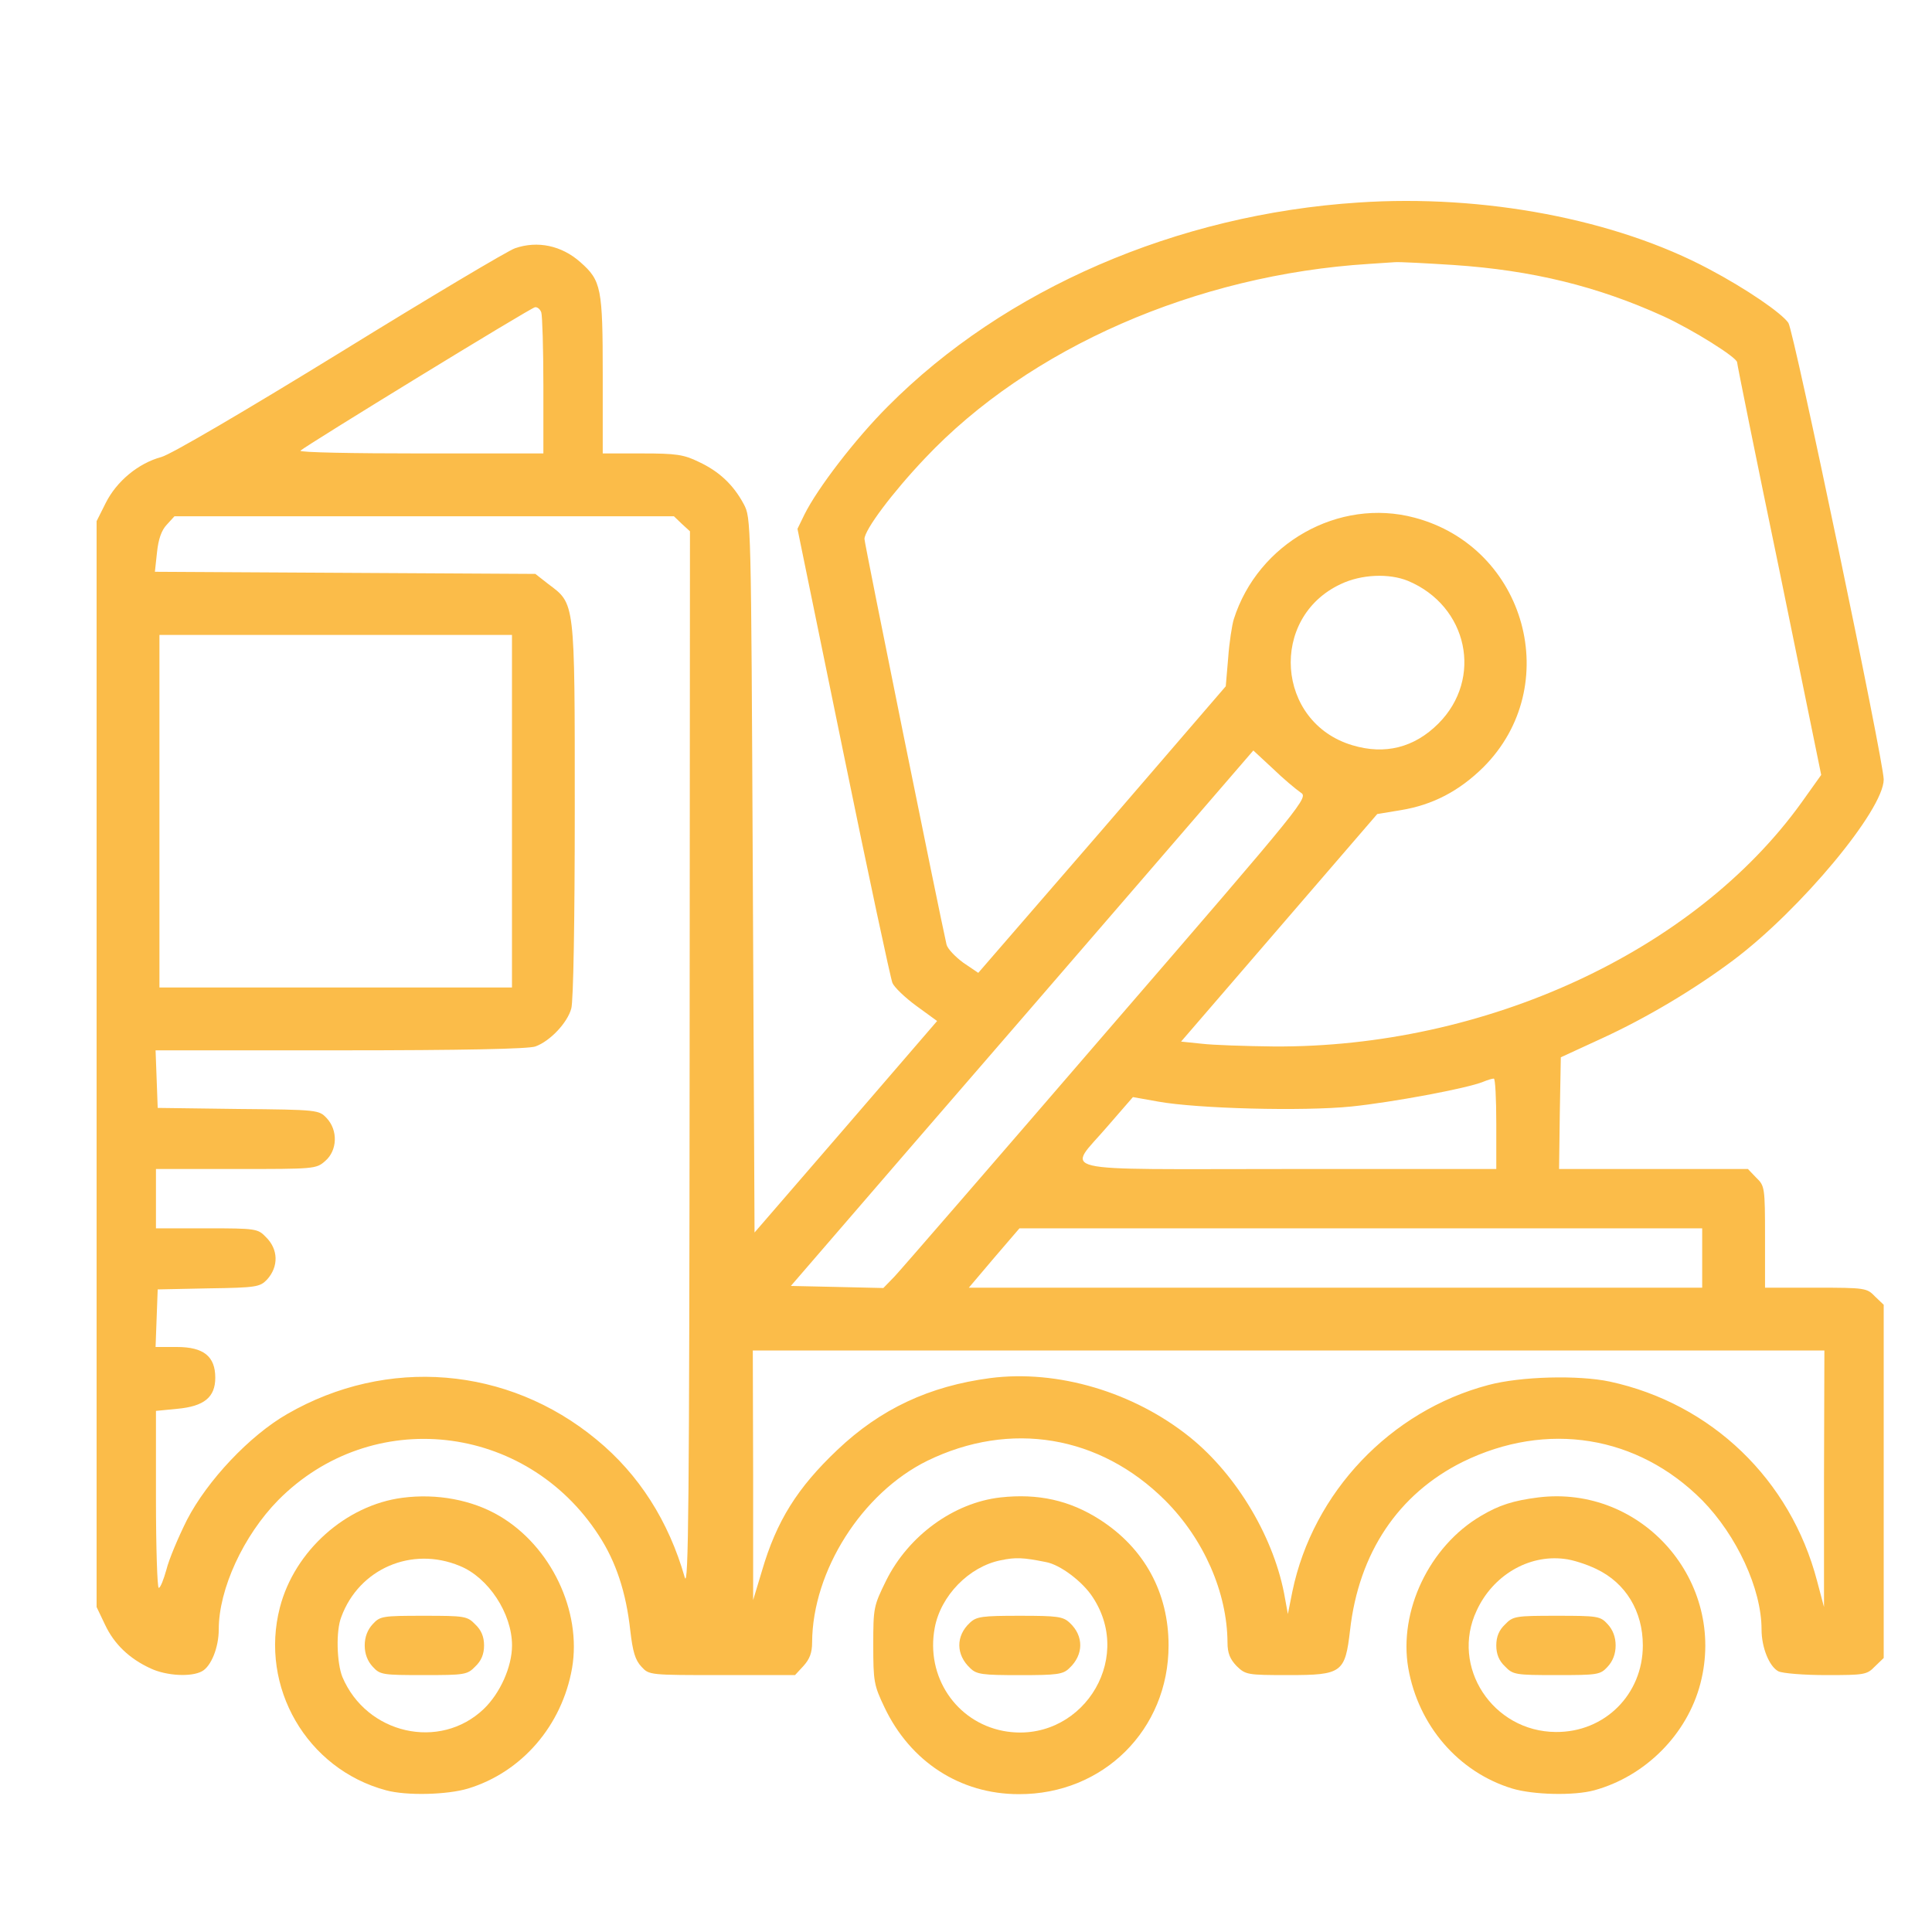
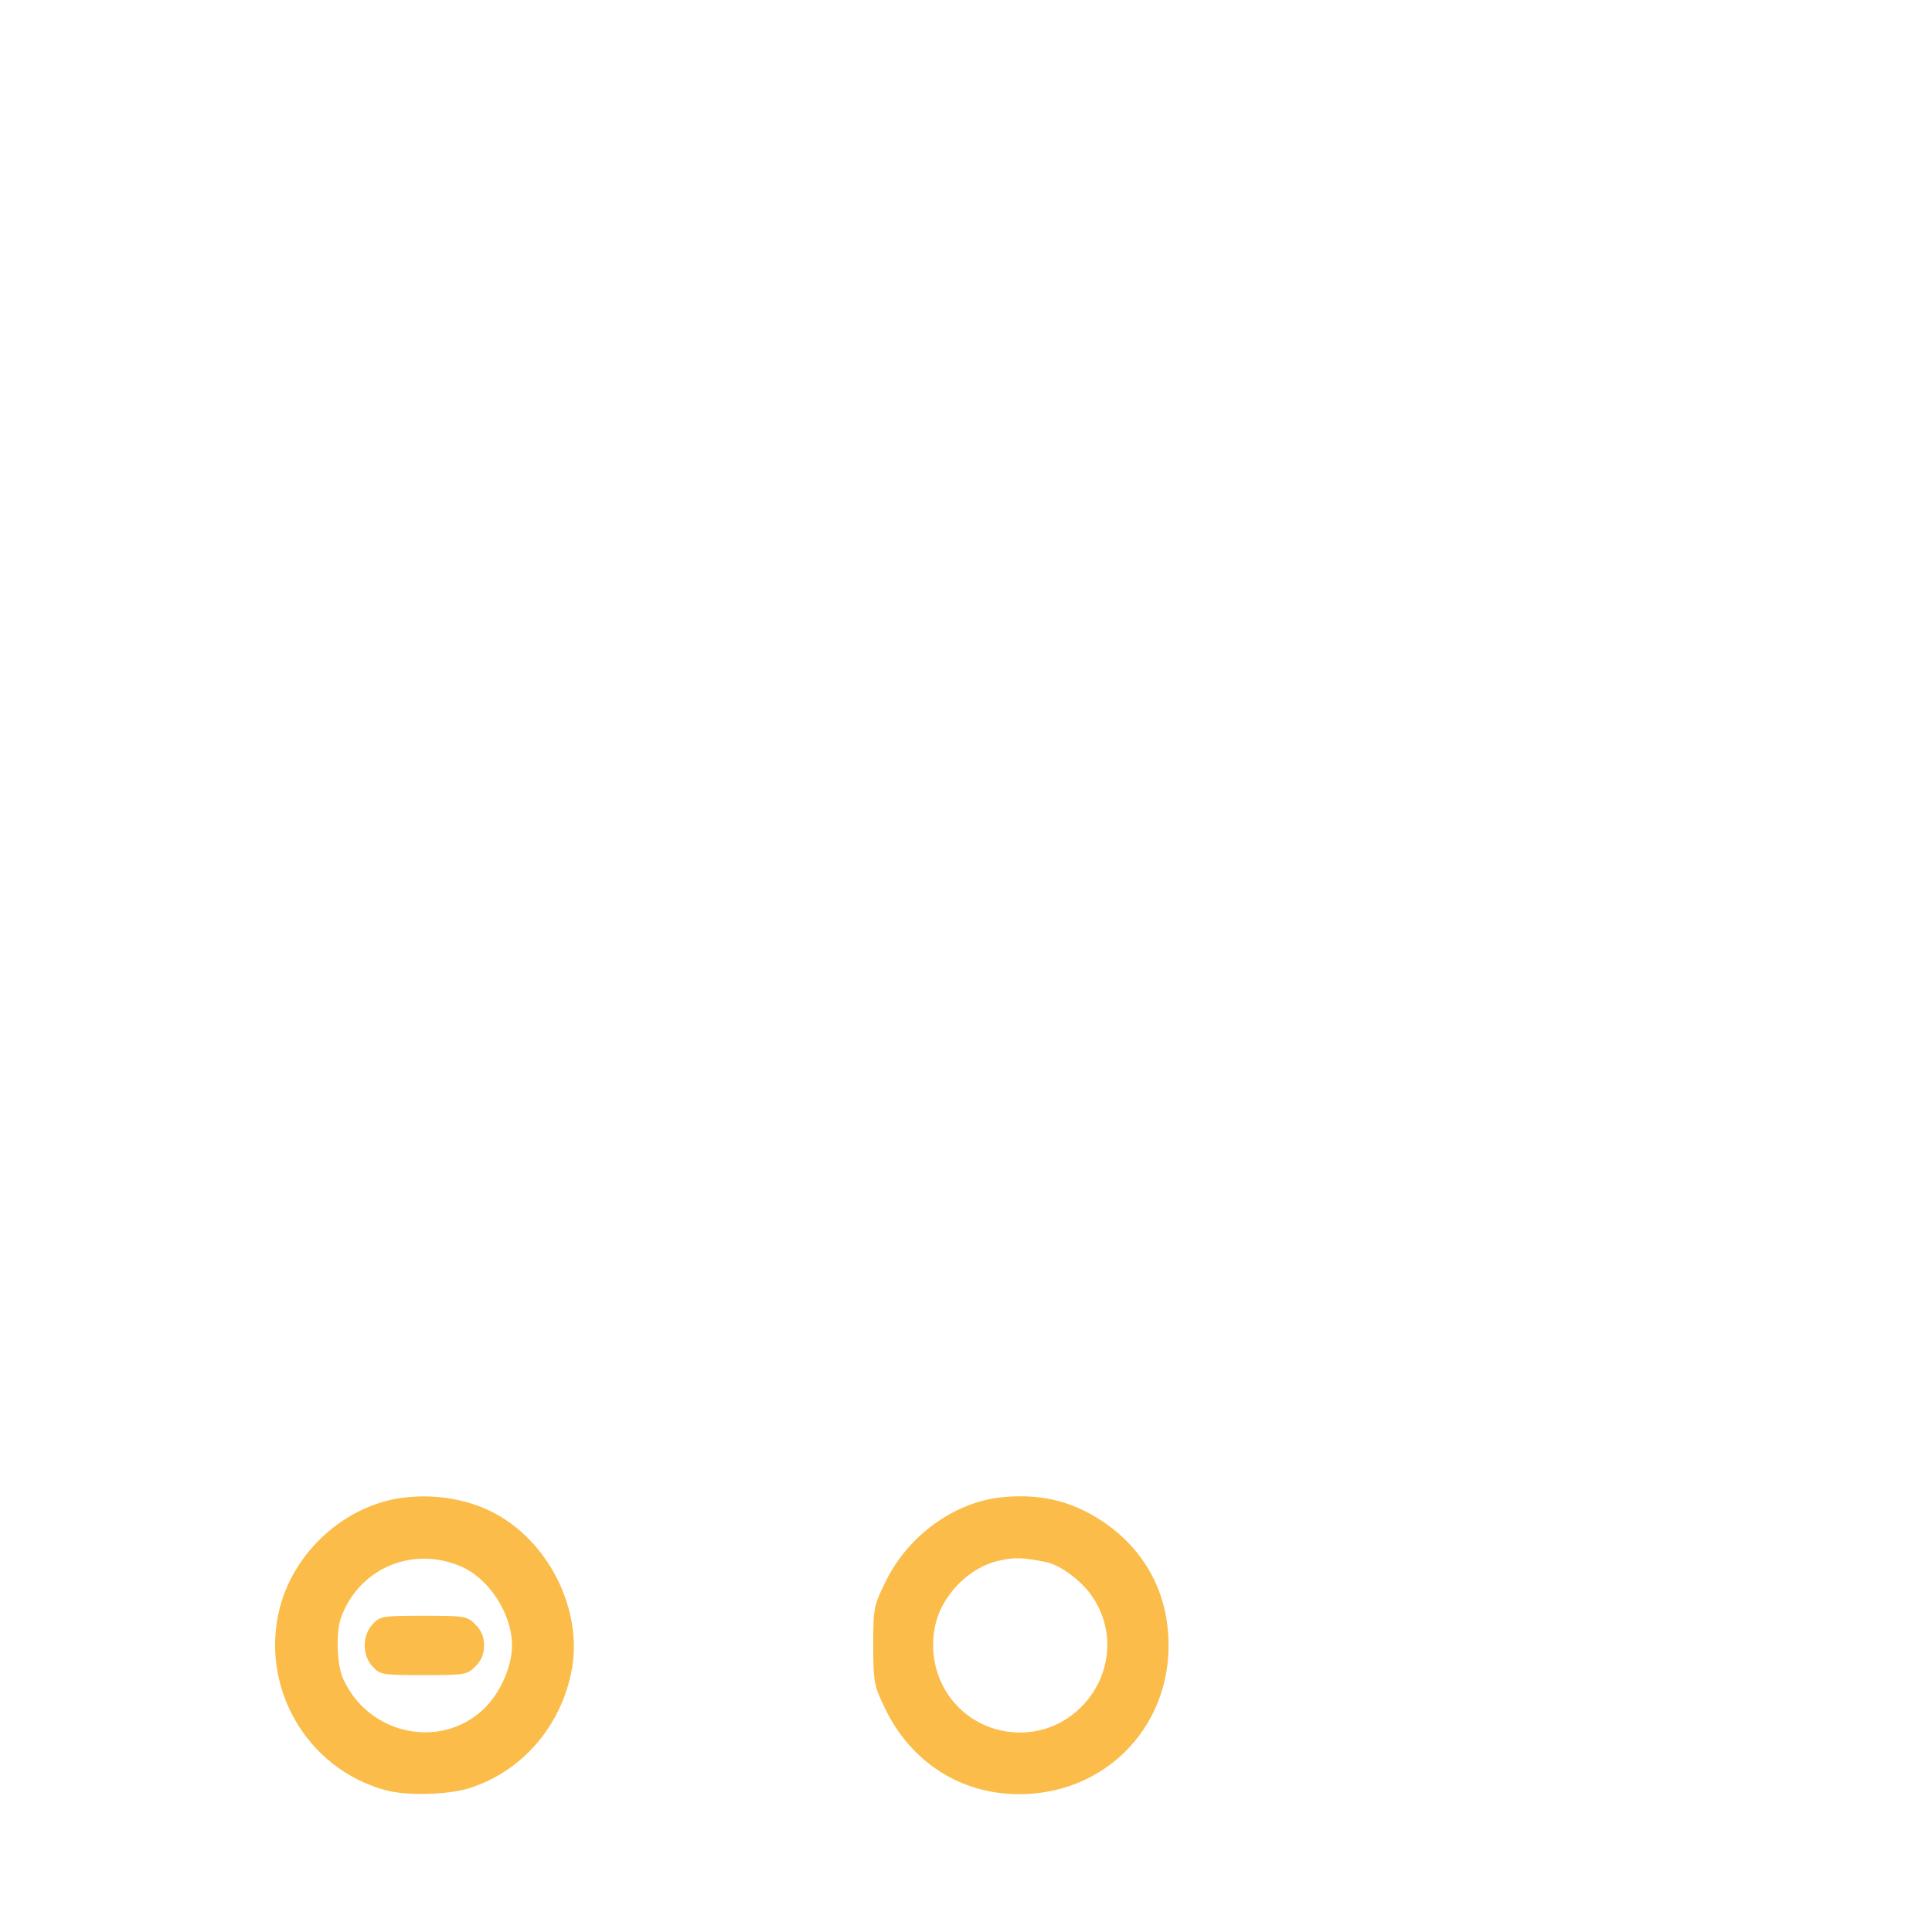
<svg xmlns="http://www.w3.org/2000/svg" width="40" height="40" viewBox="0 0 40 40" fill="none">
-   <path d="M28.124 4.193C24.359 4.438 20.796 5.985 18.383 8.413C17.71 9.085 16.923 10.111 16.655 10.653L16.511 10.949L17.458 15.567C17.978 18.111 18.44 20.264 18.477 20.351C18.513 20.438 18.737 20.655 18.975 20.828L19.402 21.139L17.515 23.328L15.622 25.518L15.586 18.125C15.55 10.725 15.55 10.725 15.398 10.436C15.181 10.032 14.885 9.757 14.466 9.562C14.155 9.41 13.996 9.388 13.295 9.388H12.479V7.77C12.479 5.963 12.45 5.811 12.016 5.428C11.626 5.081 11.127 4.98 10.665 5.139C10.527 5.183 8.901 6.151 7.051 7.293C5.042 8.528 3.546 9.403 3.344 9.461C2.86 9.591 2.412 9.967 2.188 10.415L2 10.79V33.272L2.173 33.634C2.361 34.038 2.679 34.342 3.12 34.544C3.445 34.696 3.958 34.725 4.182 34.602C4.37 34.501 4.529 34.111 4.529 33.735C4.529 32.897 5.042 31.791 5.758 31.061C7.695 29.102 10.889 29.457 12.399 31.791C12.753 32.333 12.963 32.969 13.049 33.756C13.1 34.197 13.151 34.371 13.281 34.508C13.44 34.681 13.447 34.681 14.95 34.681H16.46L16.634 34.493C16.764 34.349 16.814 34.219 16.814 34.002C16.822 32.521 17.848 30.909 19.199 30.244C20.919 29.406 22.769 29.717 24.12 31.061C24.923 31.863 25.407 32.969 25.414 34.002C25.414 34.226 25.465 34.349 25.602 34.493C25.79 34.674 25.819 34.681 26.679 34.681C27.784 34.681 27.849 34.631 27.951 33.756C28.131 32.152 28.948 30.931 30.285 30.266C32.026 29.413 33.905 29.717 35.242 31.061C35.958 31.791 36.471 32.897 36.471 33.735C36.471 34.111 36.63 34.501 36.818 34.602C36.904 34.645 37.345 34.681 37.808 34.681C38.602 34.681 38.653 34.674 38.819 34.501L39 34.327V27.014L38.819 26.841C38.653 26.667 38.617 26.66 37.591 26.66H36.543V25.612C36.543 24.586 36.536 24.55 36.362 24.384L36.189 24.203H32.279L32.294 23.047L32.315 21.89L33.147 21.507C34.093 21.074 35.083 20.481 35.885 19.881C37.28 18.834 39 16.767 39 16.138C39 15.762 37.143 6.866 37.027 6.686C36.89 6.483 36.153 5.978 35.387 5.573C33.45 4.539 30.718 4.019 28.124 4.193ZM30.09 5.486C31.723 5.595 33.074 5.927 34.44 6.548C35.04 6.823 35.965 7.401 35.965 7.502C35.965 7.538 36.355 9.475 36.839 11.802L37.706 16.044L37.294 16.622C35.076 19.701 30.747 21.695 26.368 21.666C25.783 21.659 25.11 21.637 24.879 21.609L24.453 21.565L26.484 19.209L28.514 16.854L28.998 16.774C29.663 16.666 30.212 16.377 30.711 15.885C32.388 14.209 31.6 11.332 29.288 10.718C27.719 10.299 26.043 11.246 25.544 12.821C25.508 12.937 25.45 13.305 25.428 13.623L25.378 14.209L22.82 17.179L20.254 20.142L19.944 19.932C19.777 19.809 19.618 19.643 19.597 19.556C19.445 18.891 17.898 11.253 17.898 11.159C17.898 10.971 18.477 10.198 19.149 9.49C21.309 7.199 24.771 5.688 28.341 5.464C28.543 5.45 28.782 5.436 28.883 5.428C28.984 5.421 29.526 5.45 30.09 5.486ZM11.207 6.469C11.228 6.534 11.25 7.213 11.25 7.986V9.388H8.706C7.312 9.388 6.191 9.367 6.22 9.331C6.336 9.222 11.004 6.361 11.077 6.361C11.127 6.353 11.185 6.404 11.207 6.469ZM14.119 10.848L14.285 11L14.278 21.992C14.271 31.068 14.256 32.925 14.177 32.658C13.844 31.494 13.23 30.526 12.348 29.803C10.513 28.286 8.012 28.084 5.946 29.276C5.165 29.724 4.291 30.656 3.872 31.466C3.691 31.827 3.496 32.289 3.445 32.499C3.388 32.701 3.322 32.875 3.286 32.875C3.257 32.875 3.229 32.051 3.229 31.039V29.211L3.669 29.168C4.226 29.117 4.457 28.929 4.457 28.524C4.457 28.084 4.219 27.888 3.662 27.888H3.221L3.243 27.289L3.265 26.696L4.32 26.674C5.303 26.66 5.382 26.645 5.527 26.494C5.772 26.226 5.765 25.865 5.505 25.612C5.339 25.439 5.303 25.431 4.276 25.431H3.229V24.203H4.883C6.509 24.203 6.546 24.203 6.733 24.037C6.986 23.82 7.001 23.401 6.762 23.148C6.603 22.982 6.589 22.974 4.934 22.96L3.265 22.938L3.243 22.338L3.221 21.746H7.051C9.573 21.746 10.947 21.717 11.084 21.666C11.387 21.558 11.749 21.175 11.828 20.879C11.871 20.727 11.9 19.079 11.9 16.759C11.9 12.409 11.908 12.51 11.351 12.091L11.084 11.882L7.145 11.86L3.207 11.838L3.25 11.441C3.279 11.159 3.344 10.978 3.453 10.863L3.612 10.689H13.953L14.119 10.848ZM29.15 12.026C30.393 12.546 30.711 14.05 29.779 14.982C29.28 15.48 28.673 15.632 28.001 15.43C26.419 14.96 26.267 12.785 27.763 12.091C28.189 11.889 28.76 11.867 29.15 12.026ZM10.6 16.796V20.445H3.301V13.146H10.6V16.796ZM26.924 16.405C27.091 16.514 27.091 16.521 22.921 21.348C20.623 24.015 18.643 26.299 18.52 26.429L18.289 26.667L17.328 26.645L16.374 26.624L18.838 23.769C20.197 22.201 22.35 19.708 23.629 18.227L25.949 15.538L26.354 15.914C26.57 16.124 26.831 16.34 26.924 16.405ZM30.979 23.263V24.203H26.672C21.671 24.203 22.09 24.304 22.935 23.314L23.456 22.714L23.983 22.808C24.793 22.953 26.968 23.011 27.98 22.909C28.818 22.823 30.379 22.534 30.711 22.396C30.798 22.36 30.892 22.331 30.928 22.331C30.957 22.324 30.979 22.743 30.979 23.263ZM35.242 26.046V26.66H20.059L20.579 26.046L21.107 25.431H35.242V26.046ZM37.764 30.613V33.272L37.62 32.73C37.071 30.634 35.437 29.059 33.327 28.604C32.684 28.467 31.484 28.495 30.812 28.676C28.789 29.211 27.185 30.895 26.758 32.947L26.664 33.417L26.606 33.099C26.397 31.863 25.616 30.548 24.641 29.76C23.477 28.821 21.895 28.351 20.5 28.532C19.243 28.698 18.231 29.168 17.335 30.02C16.511 30.801 16.077 31.487 15.774 32.528L15.593 33.128V30.541L15.586 27.961H37.772L37.764 30.613Z" fill="#FBBC49" />
  <path d="M8.331 31.01C7.161 31.162 6.098 32.109 5.795 33.28C5.368 34.927 6.351 36.626 7.992 37.066C8.418 37.182 9.256 37.16 9.69 37.03C10.803 36.691 11.634 35.729 11.844 34.537C12.046 33.359 11.41 32.015 10.34 31.386C9.777 31.054 9.047 30.916 8.331 31.01ZM9.517 32.42C10.109 32.658 10.601 33.402 10.601 34.067C10.601 34.508 10.355 35.057 10.015 35.383C9.105 36.25 7.587 35.903 7.088 34.718C6.973 34.429 6.951 33.764 7.067 33.475C7.435 32.477 8.526 32.008 9.517 32.42Z" fill="#FBBC49" />
  <path d="M7.717 33.626C7.609 33.742 7.551 33.894 7.551 34.067C7.551 34.241 7.609 34.392 7.717 34.508C7.869 34.674 7.919 34.681 8.772 34.681C9.625 34.681 9.675 34.674 9.842 34.501C9.964 34.385 10.022 34.248 10.022 34.067C10.022 33.887 9.964 33.749 9.842 33.634C9.675 33.46 9.625 33.453 8.772 33.453C7.919 33.453 7.869 33.46 7.717 33.626ZM20.71 31.003C19.749 31.112 18.81 31.791 18.347 32.723C18.087 33.251 18.08 33.287 18.08 34.06C18.08 34.812 18.094 34.891 18.311 35.346C18.846 36.474 19.879 37.146 21.093 37.146C22.842 37.153 24.194 35.809 24.194 34.067C24.194 32.976 23.695 32.058 22.777 31.466C22.148 31.061 21.491 30.916 20.71 31.003ZM21.65 32.34C21.946 32.391 22.416 32.745 22.625 33.07C23.5 34.4 22.344 36.127 20.775 35.838C19.793 35.65 19.164 34.71 19.352 33.706C19.475 33.034 20.067 32.434 20.718 32.304C21.028 32.239 21.18 32.246 21.65 32.34Z" fill="#FBBC49" />
-   <path d="M20.08 33.598C19.784 33.872 19.791 34.262 20.087 34.537C20.217 34.667 20.34 34.682 21.113 34.682C21.887 34.682 22.009 34.667 22.14 34.537C22.436 34.262 22.443 33.872 22.147 33.598C22.009 33.468 21.894 33.453 21.113 33.453C20.333 33.453 20.217 33.468 20.08 33.598ZM31.845 31.003C31.332 31.068 31.035 31.162 30.66 31.386C29.59 32.015 28.954 33.359 29.157 34.537C29.366 35.729 30.197 36.691 31.31 37.03C31.744 37.16 32.582 37.182 33.008 37.066C34.063 36.777 34.931 35.91 35.205 34.855C35.754 32.745 33.998 30.736 31.845 31.003ZM33.052 32.485C33.659 32.774 34.013 33.359 34.013 34.067C34.013 35.079 33.225 35.867 32.213 35.859C30.905 35.852 30.024 34.508 30.573 33.345C30.905 32.622 31.642 32.181 32.387 32.275C32.546 32.29 32.842 32.383 33.052 32.485Z" fill="#FBBC49" />
-   <path d="M31.159 33.634C31.036 33.749 30.979 33.887 30.979 34.067C30.979 34.248 31.036 34.385 31.159 34.501C31.325 34.674 31.376 34.681 32.229 34.681C33.081 34.681 33.132 34.674 33.284 34.508C33.392 34.392 33.45 34.241 33.45 34.067C33.45 33.894 33.392 33.742 33.284 33.626C33.132 33.46 33.081 33.453 32.229 33.453C31.376 33.453 31.325 33.46 31.159 33.634Z" fill="#FBBC49" />
</svg>